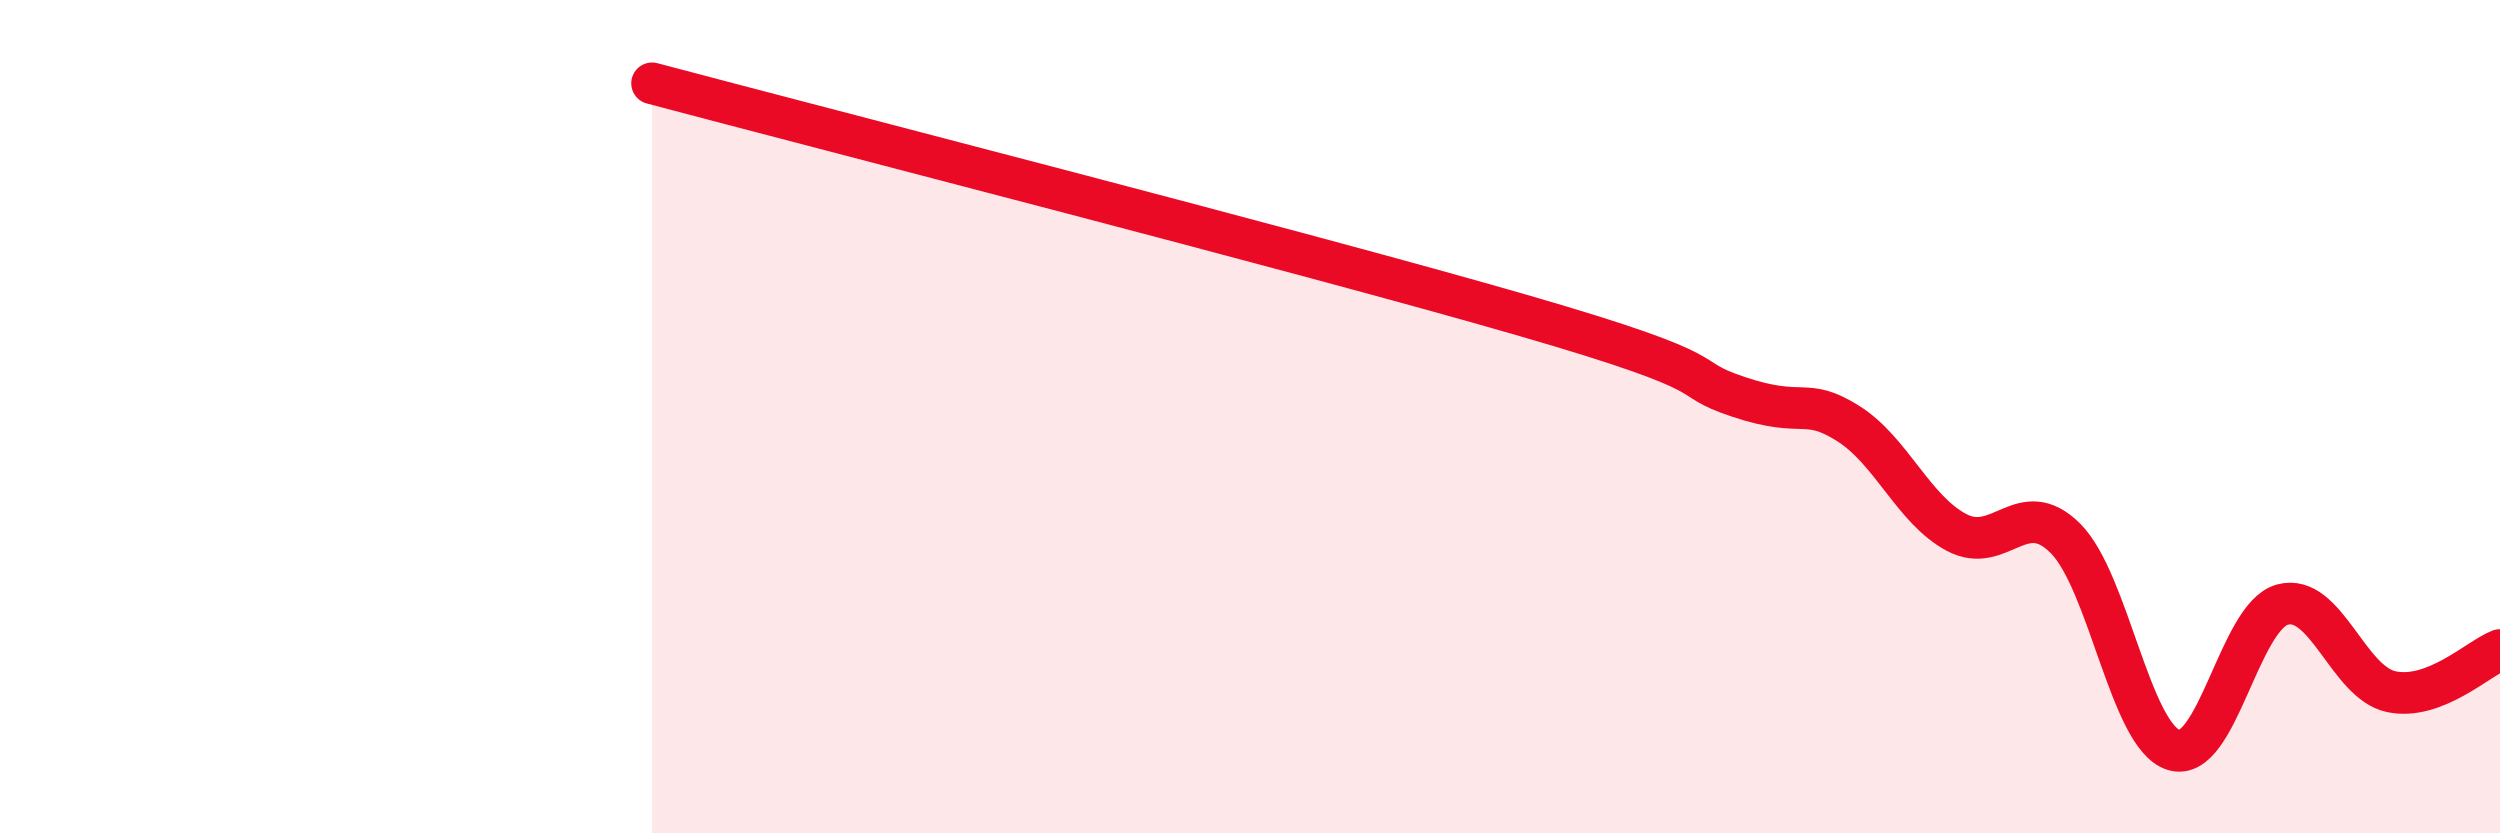
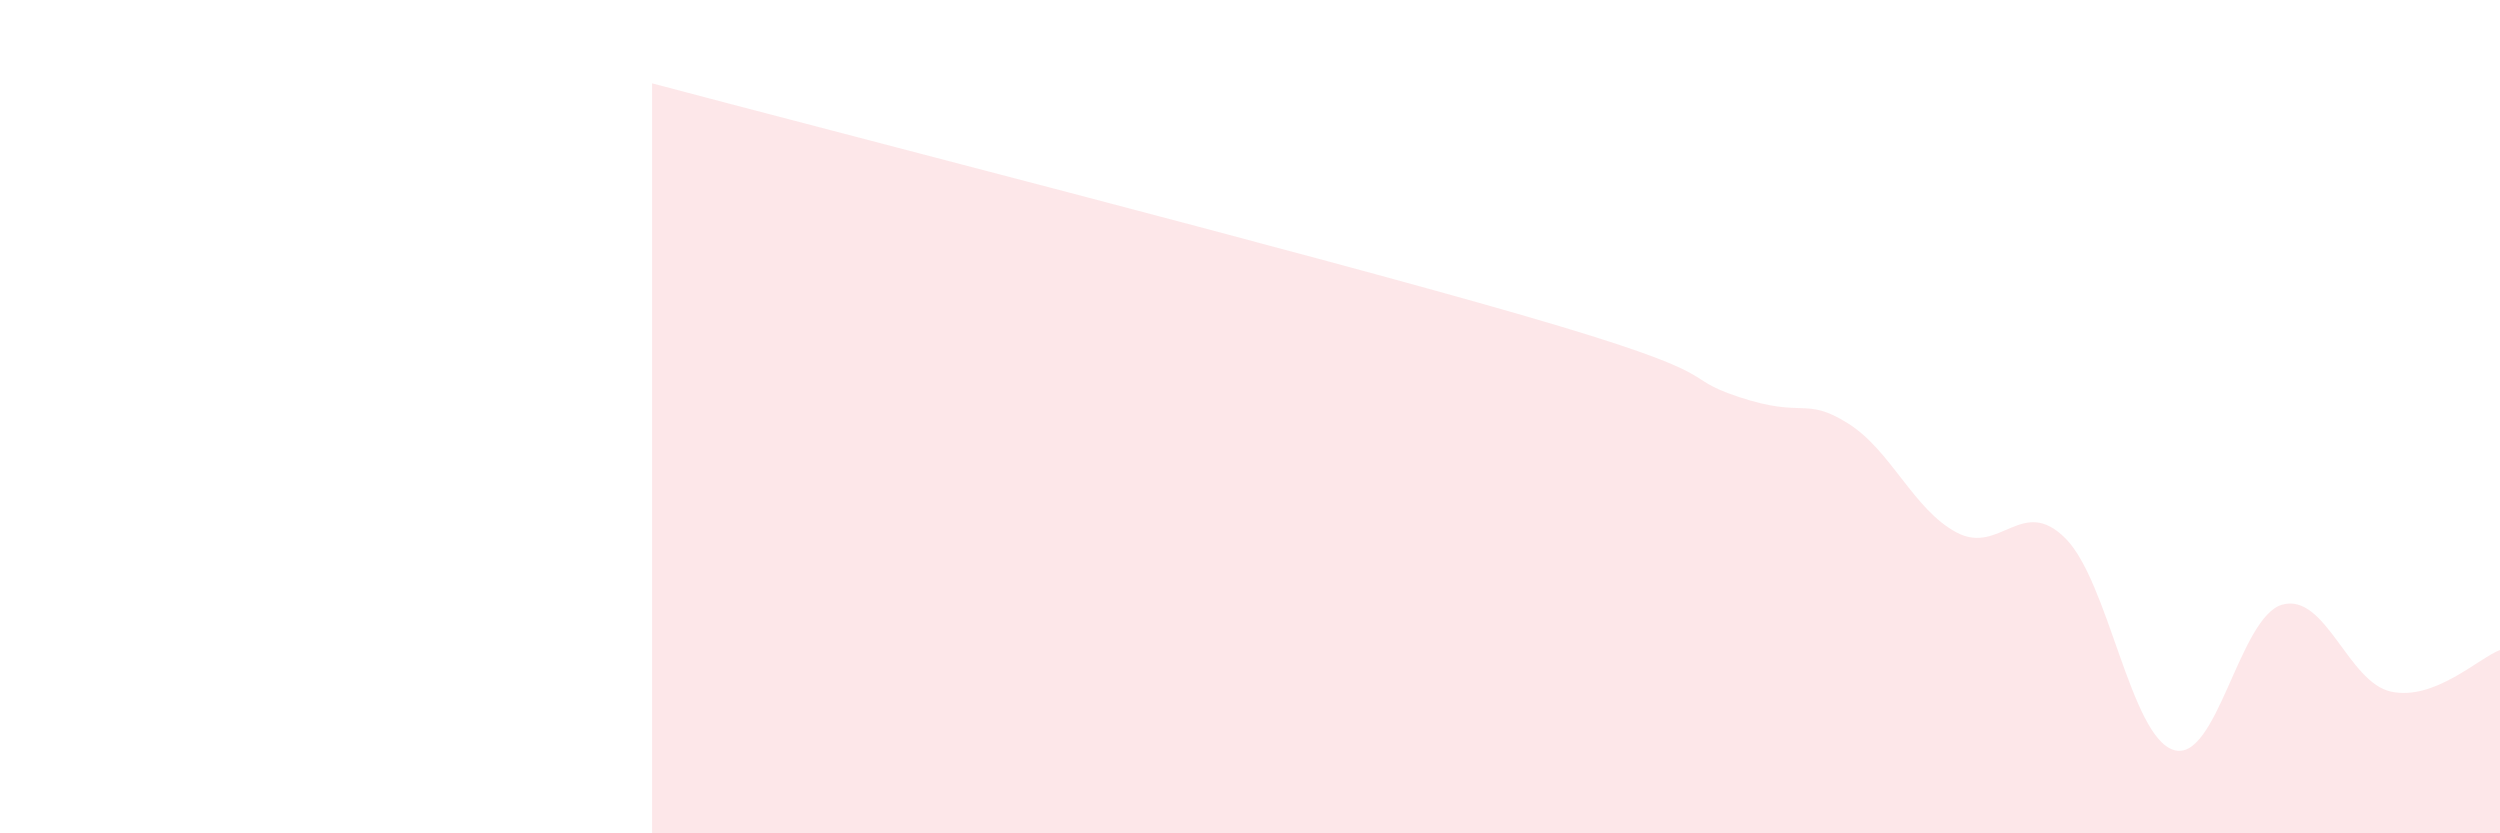
<svg xmlns="http://www.w3.org/2000/svg" width="60" height="20" viewBox="0 0 60 20">
  <path d="M 15.65,2 C 19.82,3.11 31.3,6.05 36.52,7.56 C 41.74,9.07 40.17,9.01 41.74,9.53 C 43.31,10.05 43.31,9.51 44.35,10.16 C 45.39,10.81 45.92,12.23 46.96,12.78 C 48,13.33 48.53,11.88 49.57,12.92 C 50.61,13.96 51.13,17.68 52.17,18 C 53.21,18.32 53.74,14.79 54.78,14.51 C 55.82,14.23 56.35,16.38 57.39,16.6 C 58.43,16.82 59.48,15.8 60,15.6L60 20L15.65 20Z" fill="#EB0A25" opacity="0.1" stroke-linecap="round" stroke-linejoin="round" />
-   <path d="M 15.65,2 C 19.82,3.11 31.3,6.05 36.52,7.56 C 41.74,9.07 40.17,9.01 41.74,9.53 C 43.31,10.05 43.31,9.51 44.35,10.16 C 45.39,10.81 45.92,12.23 46.96,12.78 C 48,13.33 48.53,11.88 49.57,12.92 C 50.61,13.96 51.13,17.68 52.17,18 C 53.21,18.32 53.74,14.79 54.78,14.51 C 55.82,14.23 56.35,16.38 57.39,16.6 C 58.43,16.82 59.48,15.8 60,15.6" stroke="#EB0A25" stroke-width="1" fill="none" stroke-linecap="round" stroke-linejoin="round" />
</svg>